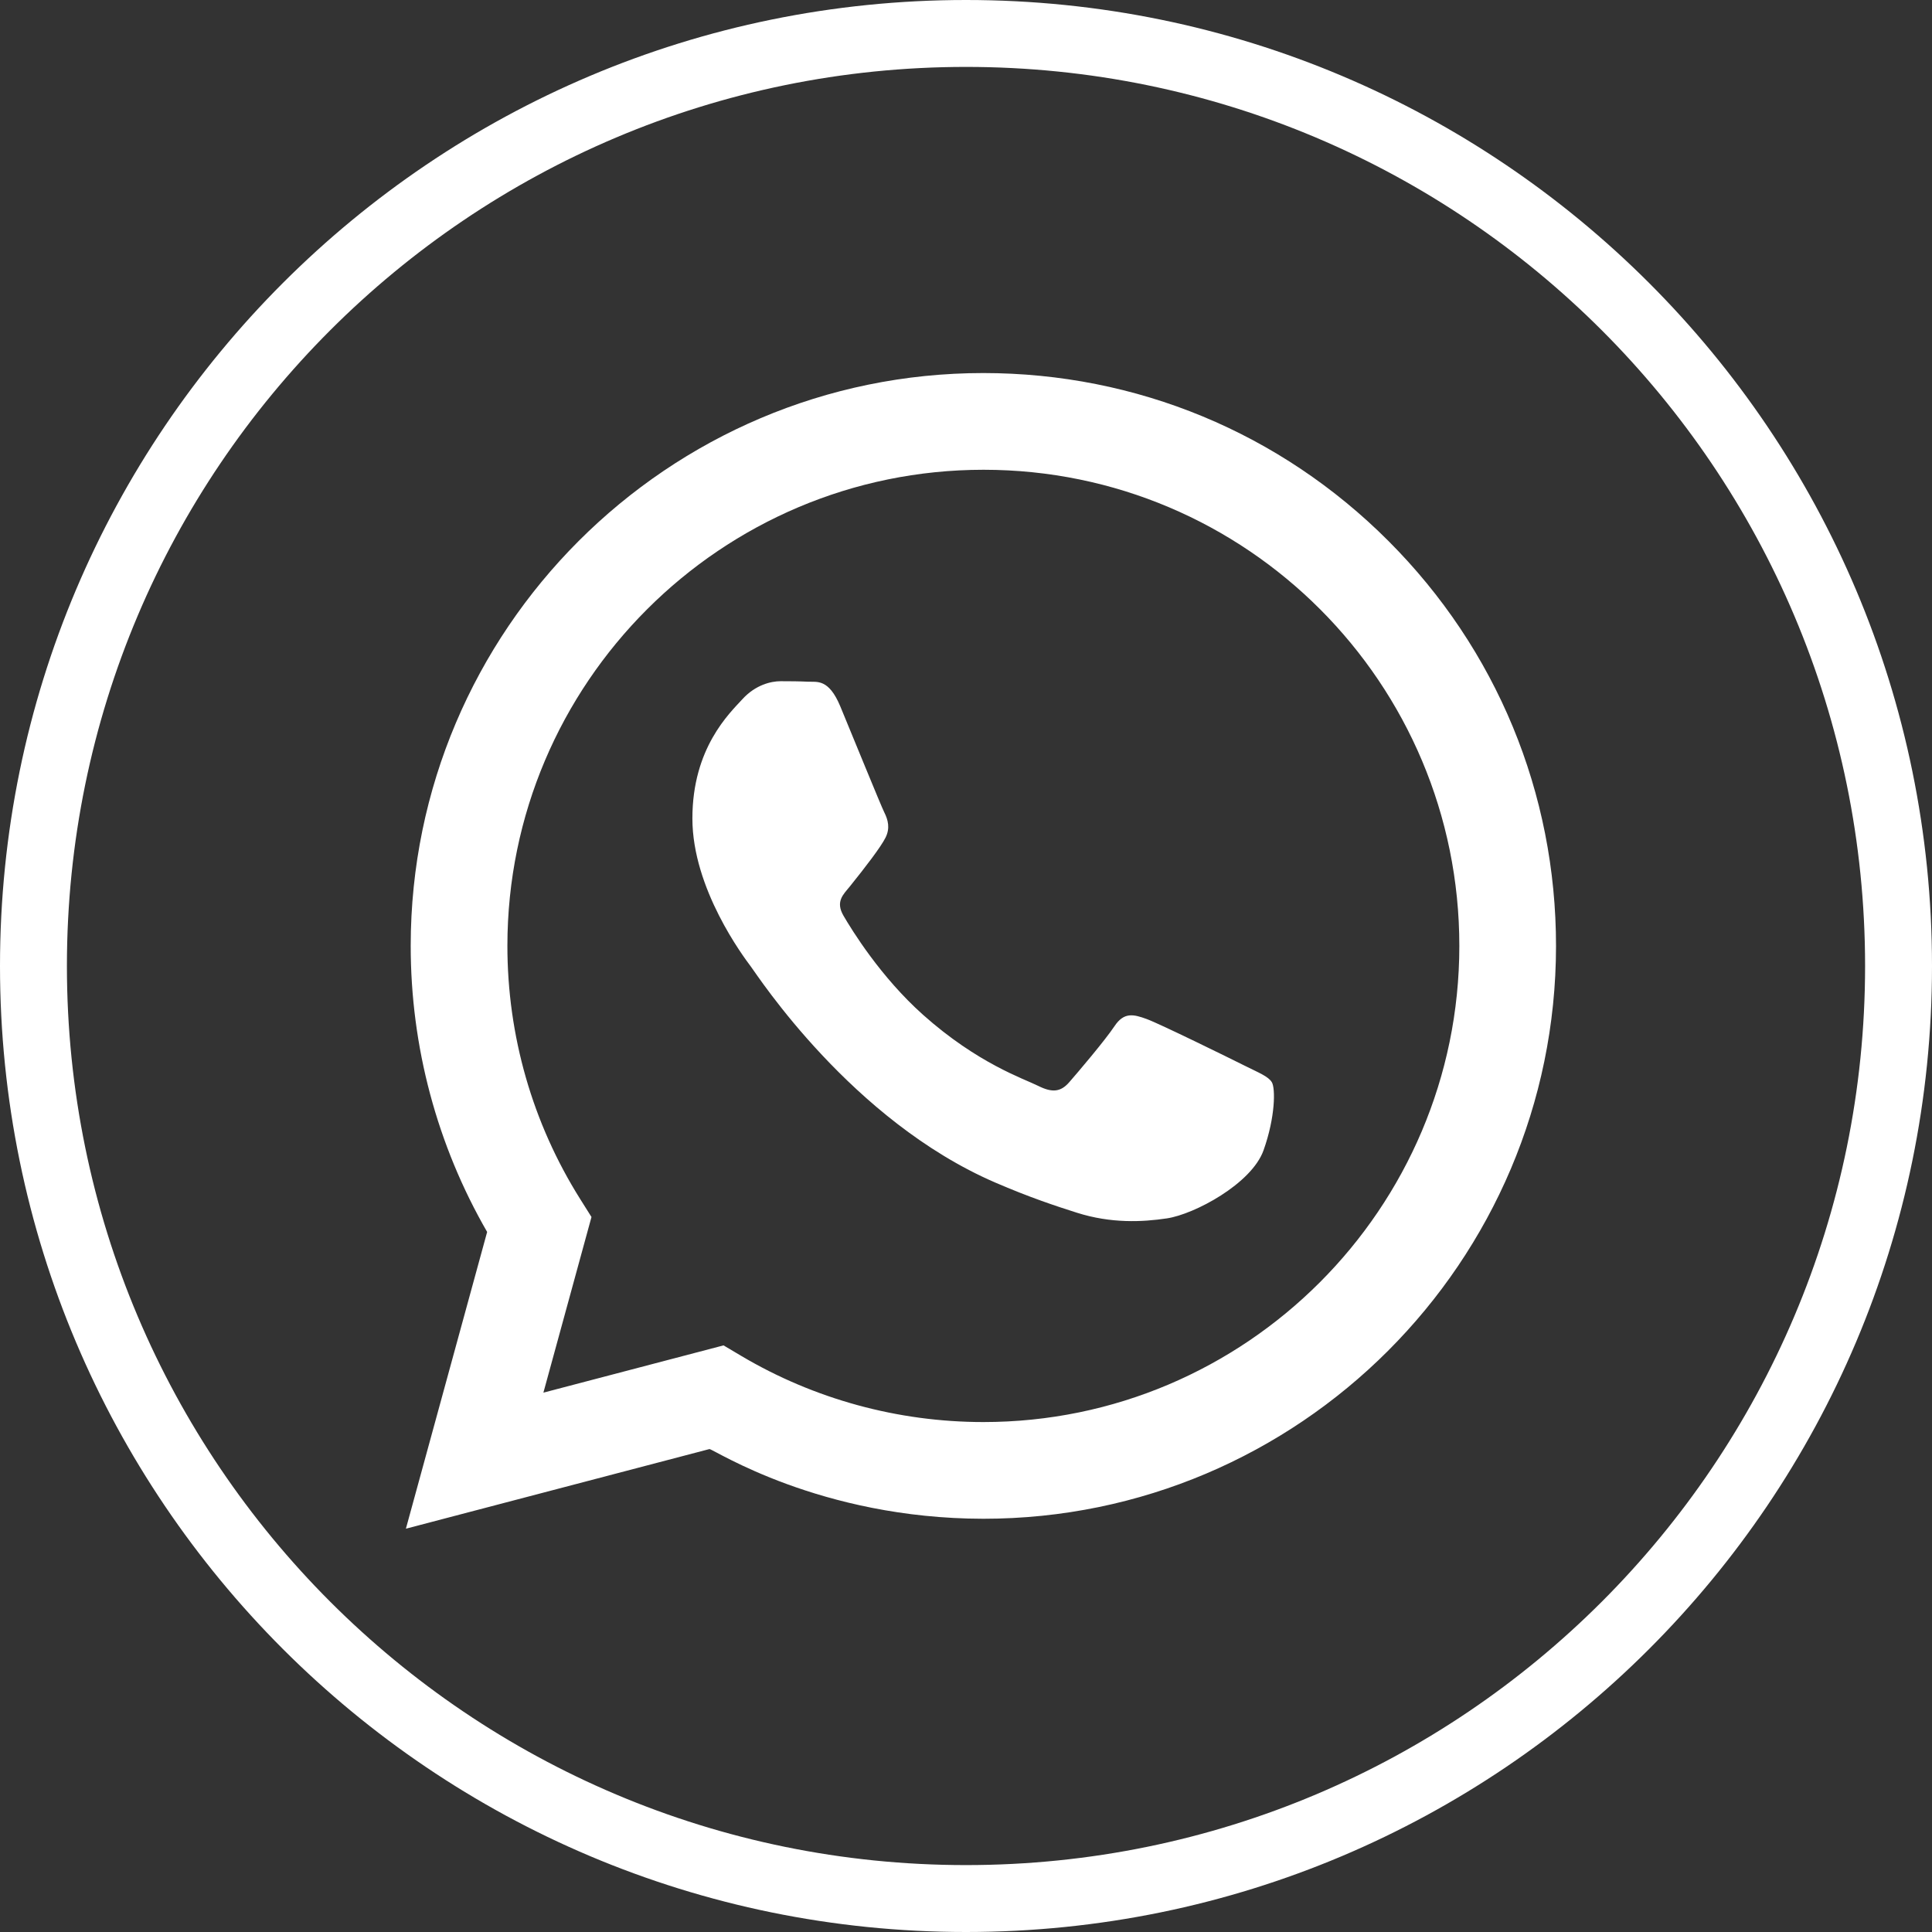
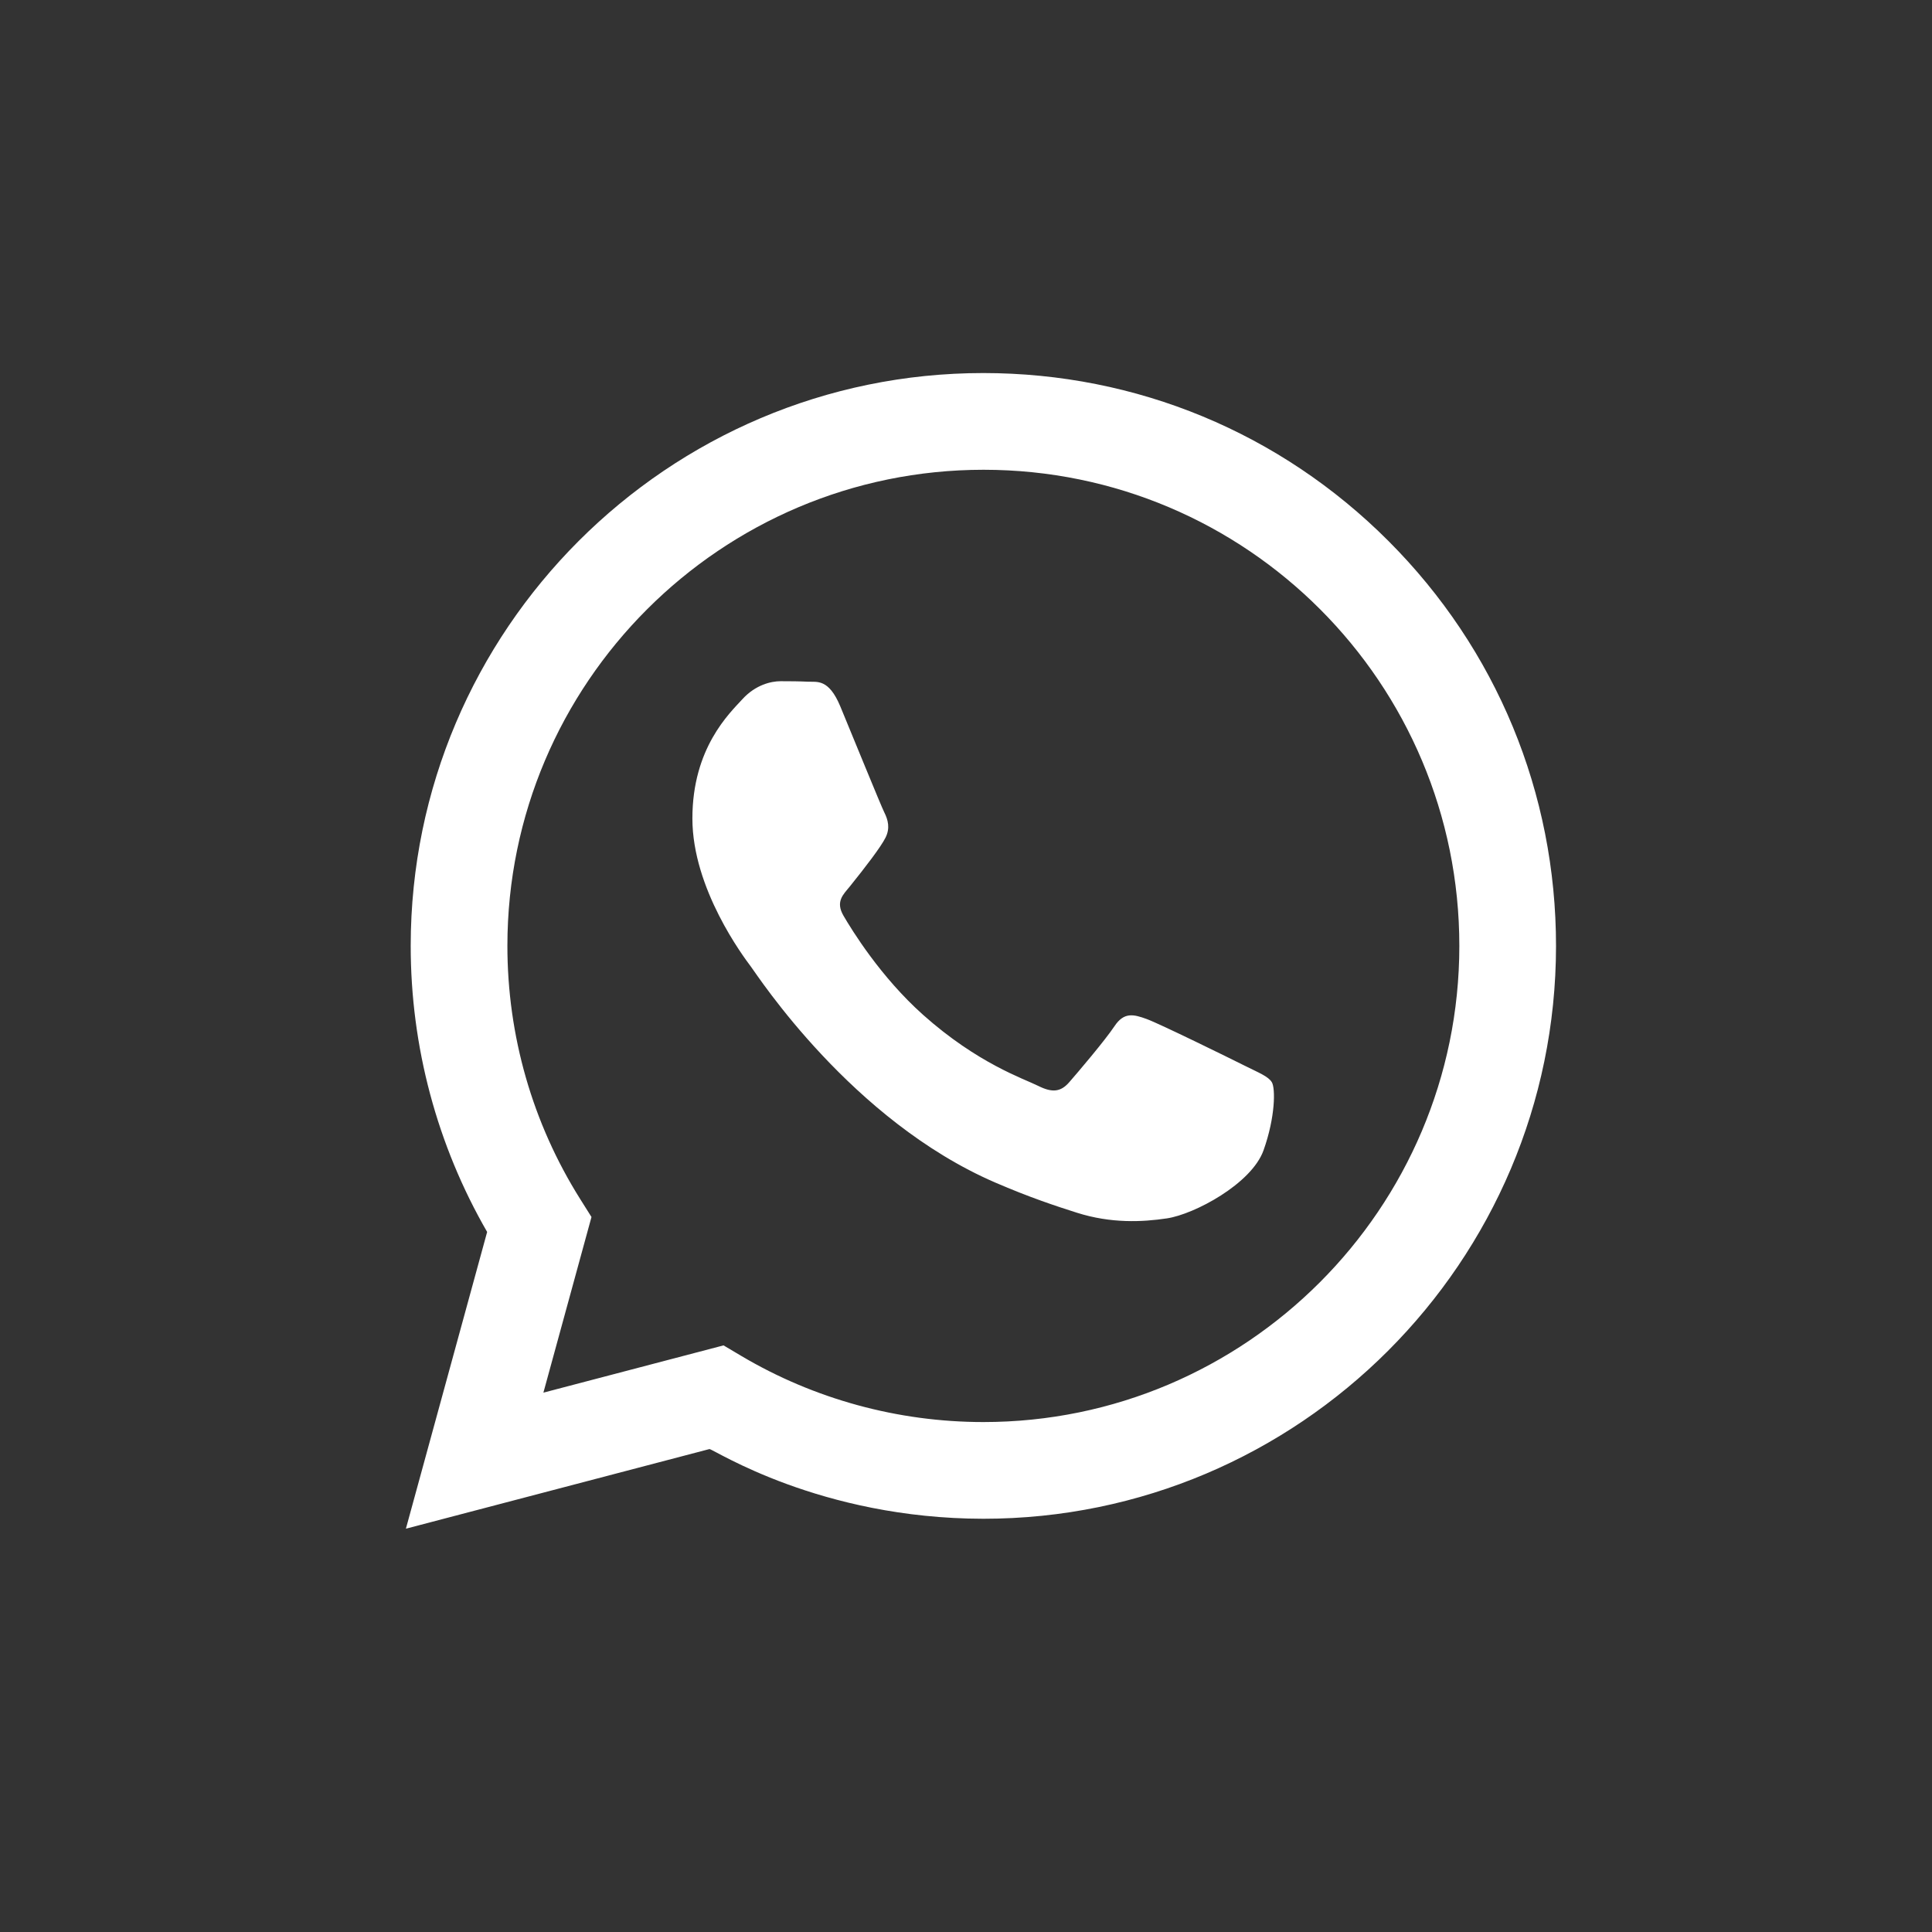
<svg xmlns="http://www.w3.org/2000/svg" width="1925" height="1925" viewBox="0 0 9773.14 9773.14" shape-rendering="geometricPrecision" text-rendering="geometricPrecision" image-rendering="optimizeQuality" fill-rule="evenodd" clip-rule="evenodd">
  <rect x="0" y="0" width="9773.14" height="9773.14" fill="#333333" stroke="none" />
  <defs>
    <style type="text/css">
    .fil1 {fill:white}
    .fil0 {fill:white;fill-rule:nonzero}
   </style>
  </defs>
  <g id="Layer_x0020_1">
-     <path class="fil0" d="M4886.57 0c1349.37 0 2571.02 546.96 3455.31 1431.25 884.29 884.3 1431.26 2105.95 1431.26 3455.32 0 1349.37-546.97 2571.02-1431.26 3455.31s-2105.94 1431.26-3455.31 1431.26-2571.02-546.96-3455.31-1431.26c-884.3-884.3-1431.26-2105.94-1431.26-3455.31s546.96-2571.02 1431.26-3455.32c884.29-884.29 2105.94-1431.25 3455.31-1431.25zm3216.01 1670.55c-823.04-823.02-1960.07-1332.09-3216.01-1332.09-1255.94 0-2392.98 509.07-3216.01 1332.09-823.03 823.04-1332.1 1960.08-1332.1 3216.02s509.07 2392.97 1332.1 3216.01c823.03 823.03 1960.07 1332.09 3216.01 1332.09 1255.94 0 2392.97-509.06 3216.01-1332.09 823.03-823.04 1332.09-1960.07 1332.09-3216.01 0-1255.94-509.06-2392.98-1332.09-3216.02z" />
    <path class="fil1" d="M7023.54 2736.63c-546.91-547.55-1274.26-849.23-2049.14-849.56-1596.71 0-2896.19 1299.46-2896.84 2896.59-.21 510.55 133.16 1008.93 386.67 1448.24l-410.97 1501.08 1535.66-402.84c25.08 3.06 557.28 351.72 1385.52 352.6 1596.52 0 2896.15-1299.55 2896.76-2896.76.32-774.05-300.71-1501.84-847.66-2049.35zm-2049.14 4456.9c-432.09 0-856.71-116.13-1226.44-335.61l-87.88-52.2-911.29 239.06 243.24-888.49-57.28-91.09c-241.02-383.36-368.29-826.44-368.08-1281.36.5-1327.5 1080.63-2407.51 2408.69-2407.51 1330.86.22 2407.26 1078.89 2406.76 2409.47-.58 1327.61-1080.62 2407.73-2407.73 2407.73h.01zm1320.68-1803.26c-72.36-36.25-428.24-211.3-494.6-235.49-66.3-24.16-114.61-36.18-162.81 36.25-48.27 72.44-186.97 235.5-229.21 283.77-42.25 48.31-84.43 54.37-156.82 18.12-72.4-36.21-305.61-112.68-582.1-359.26-215.16-191.94-360.41-428.96-402.65-501.39-42.18-72.51-.36-107.91 31.75-147.72 78.36-97.3 156.82-199.31 180.95-247.58 24.16-48.32 12.05-90.6-6.07-126.82-18.06-36.21-162.81-392.48-223.11-537.45-58.81-141.08-118.43-122.03-162.89-124.25-42.17-2.1-90.44-2.52-138.72-2.52-48.24 0-126.67 18.08-193.04 90.58-66.33 72.48-253.29 247.56-253.29 603.82 0 356.27 259.36 700.46 295.54 748.76 36.18 48.31 510.41 779.41 1236.46 1092.89 172.7 74.65 307.5 119.15 412.65 152.5 173.41 55.09 331.15 47.32 455.89 28.69 139.09-20.79 428.2-175.12 488.58-344.17 60.3-169.1 60.3-313.99 42.17-344.22-18.06-30.19-66.34-48.27-138.7-84.53l.02.02z" />
  </g>
</svg>